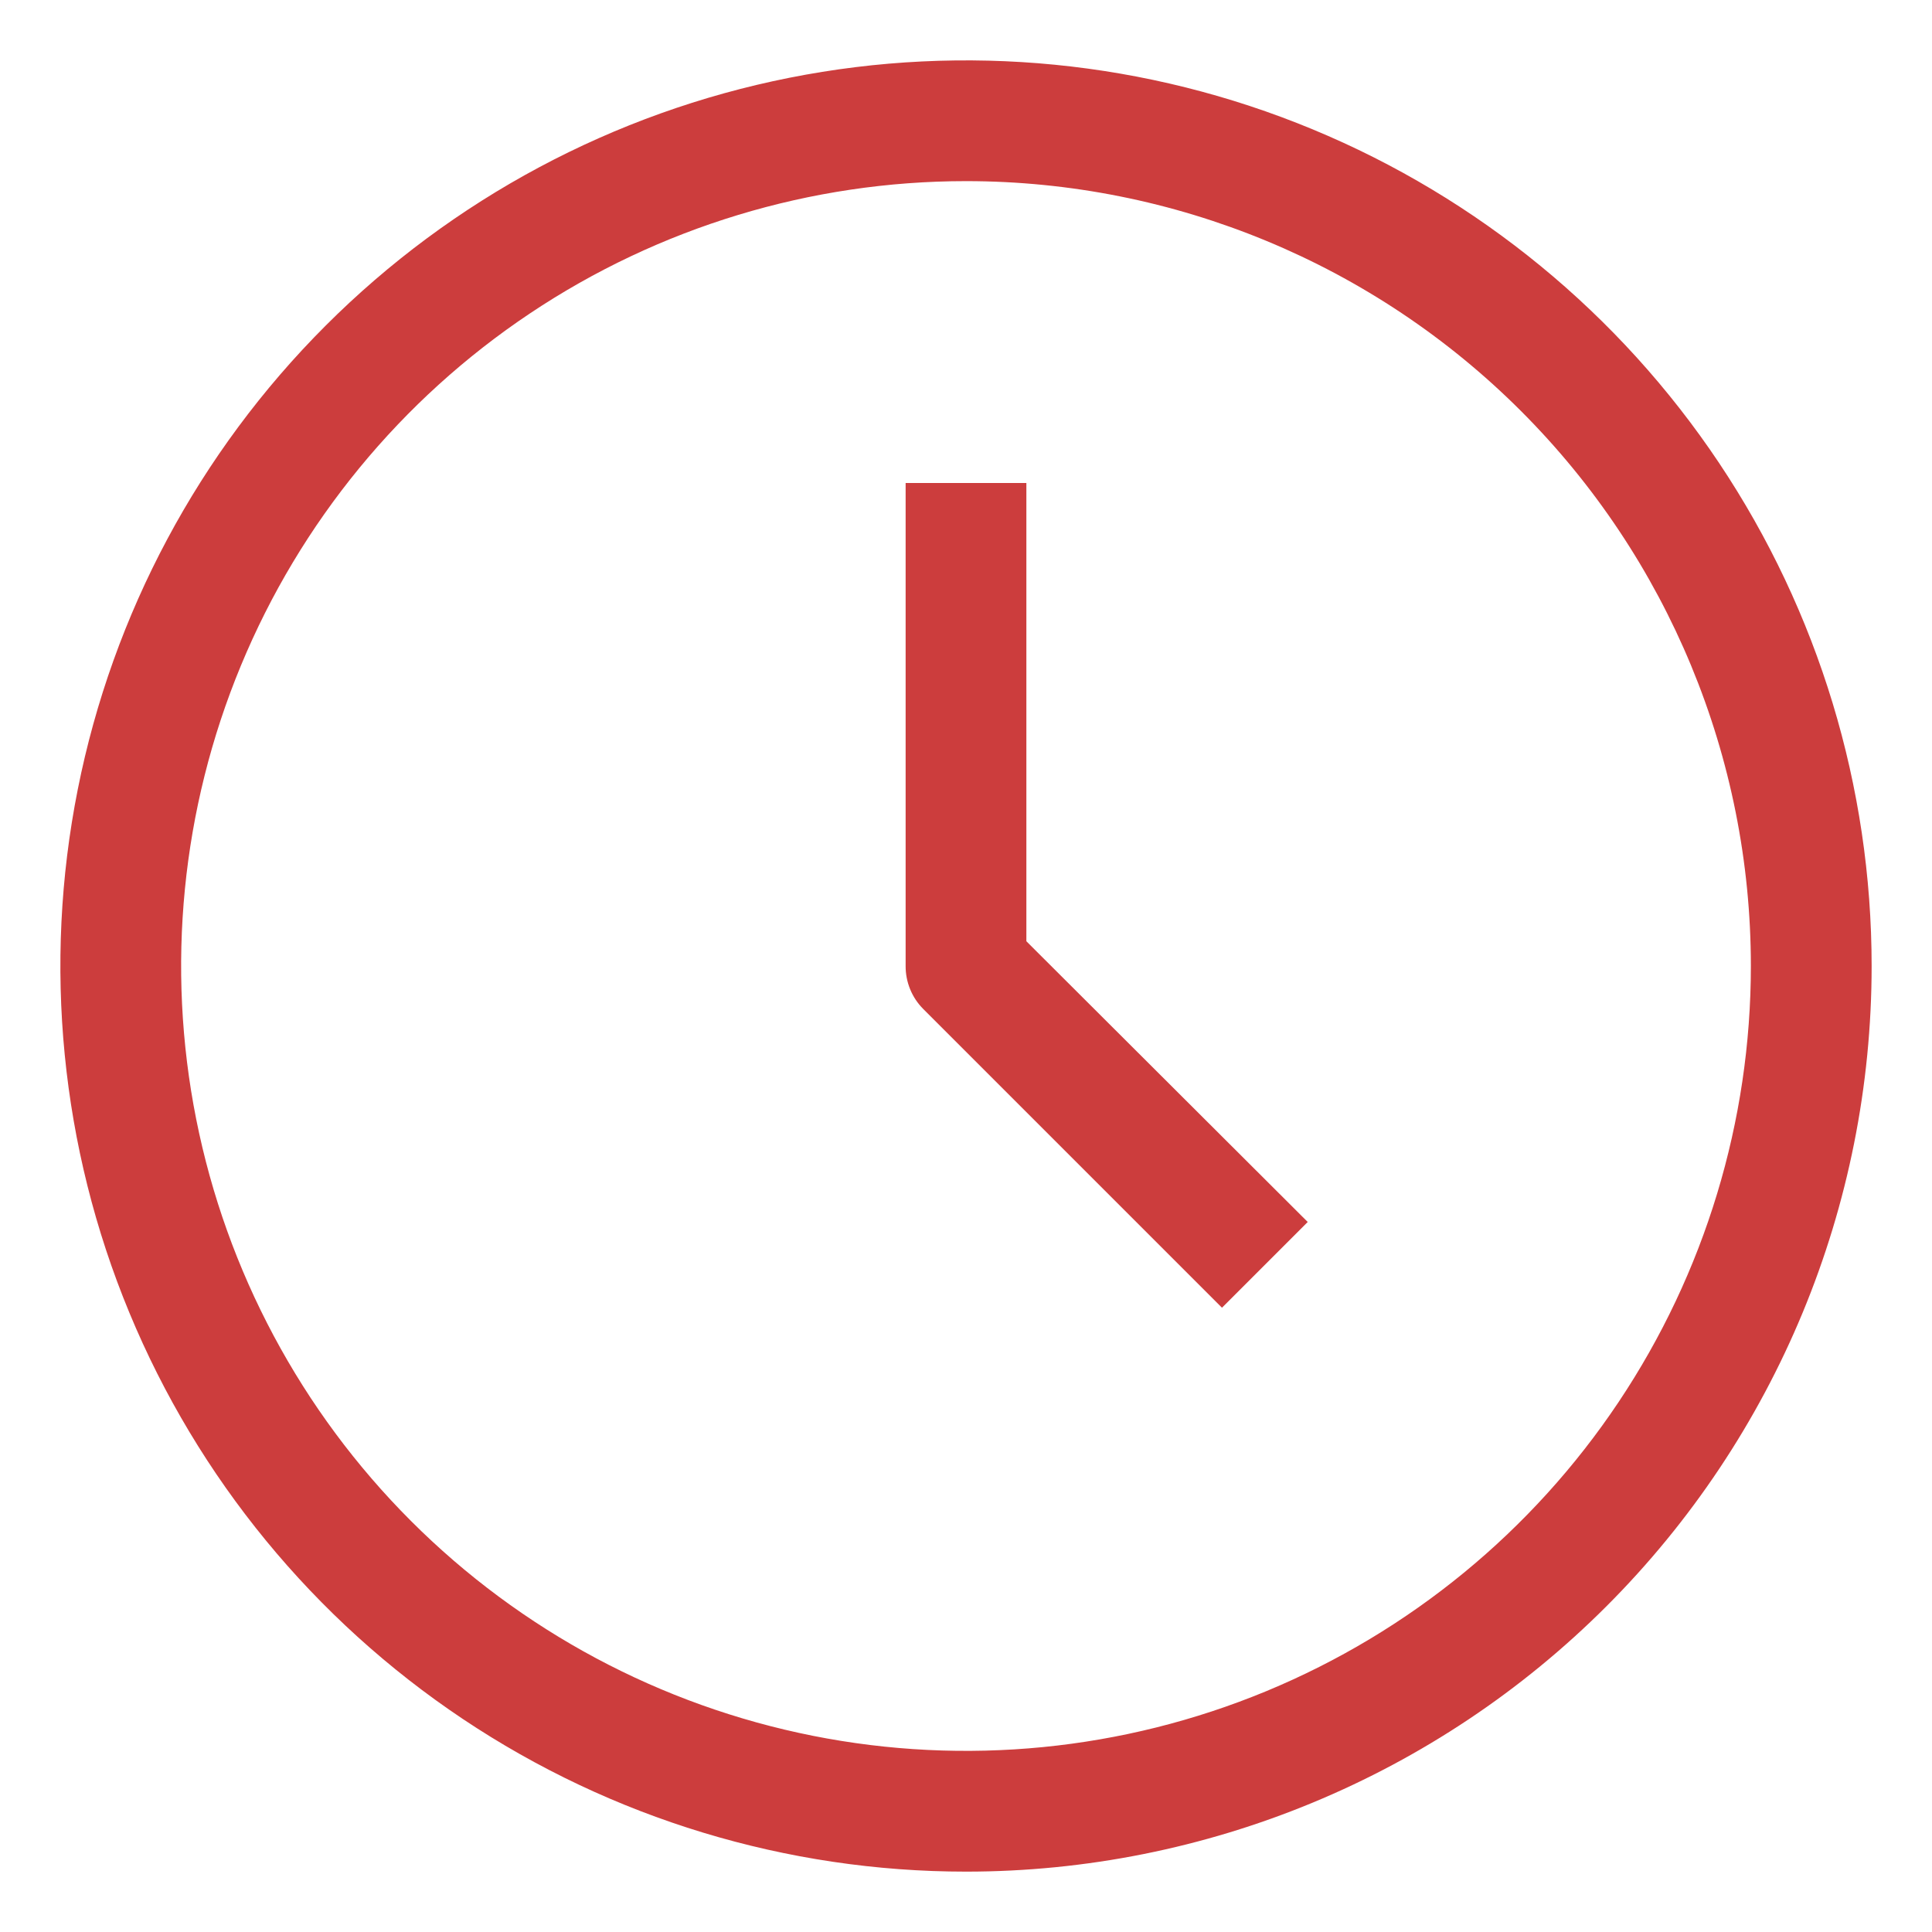
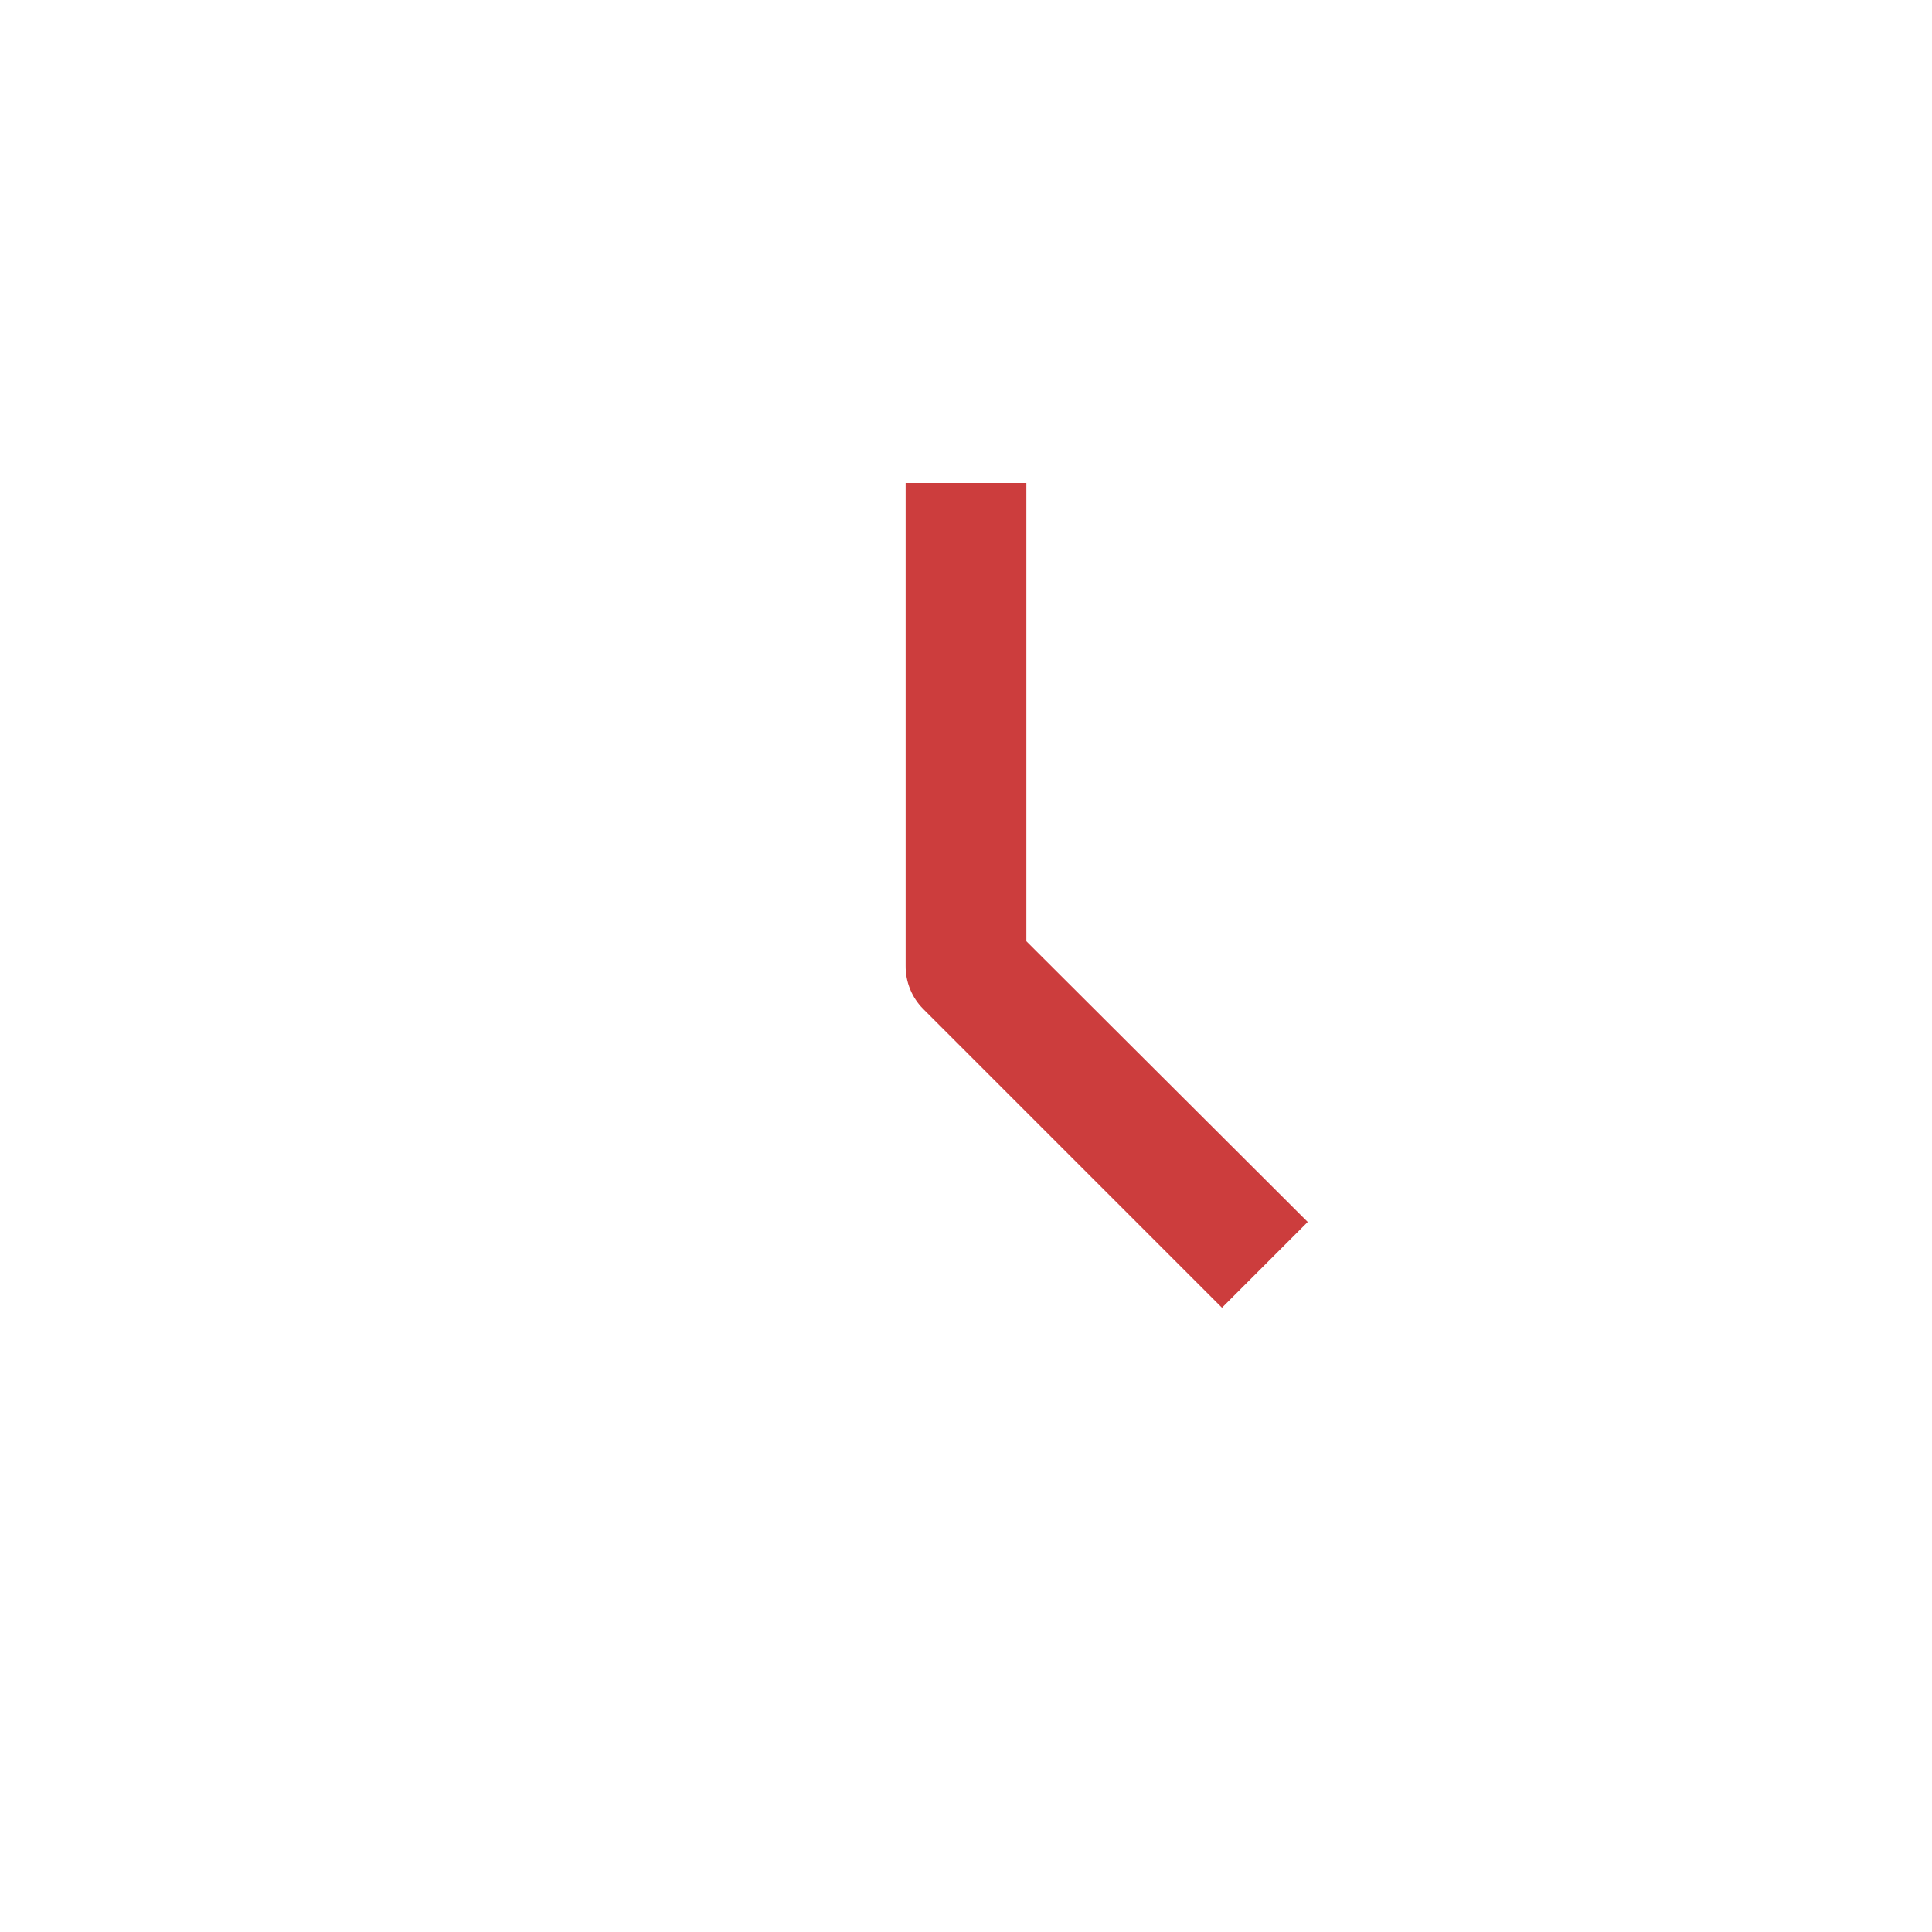
<svg xmlns="http://www.w3.org/2000/svg" width="69" height="69" viewBox="0 0 69 69" fill="none">
-   <path d="M34.5 66.844C28.103 66.844 21.85 64.947 16.531 61.393C11.212 57.839 7.066 52.788 4.618 46.877C2.17 40.967 1.53 34.464 2.778 28.19C4.026 21.916 7.106 16.153 11.63 11.63C16.153 7.106 21.916 4.026 28.19 2.778C34.464 1.53 40.967 2.17 46.877 4.618C52.788 7.066 57.839 11.212 61.393 16.531C64.947 21.85 66.844 28.103 66.844 34.5C66.844 43.078 63.436 51.305 57.37 57.37C51.305 63.436 43.078 66.844 34.5 66.844ZM34.5 6.469C28.956 6.469 23.536 8.113 18.927 11.193C14.317 14.273 10.724 18.651 8.603 23.773C6.481 28.895 5.926 34.531 7.007 39.969C8.089 45.406 10.759 50.401 14.679 54.321C18.599 58.241 23.594 60.911 29.031 61.993C34.469 63.074 40.105 62.519 45.227 60.398C50.349 58.276 54.727 54.683 57.807 50.073C60.887 45.464 62.531 40.044 62.531 34.5C62.531 27.066 59.578 19.936 54.321 14.679C49.064 9.422 41.934 6.469 34.5 6.469V6.469Z" fill="#CC3D3D" />
  <path d="M43.642 46.704L32.969 36.031C32.769 35.83 32.611 35.59 32.504 35.328C32.397 35.065 32.342 34.784 32.344 34.5V17.25H36.656V33.616L46.704 43.642L43.642 46.704Z" fill="#CC3D3D" />
</svg>